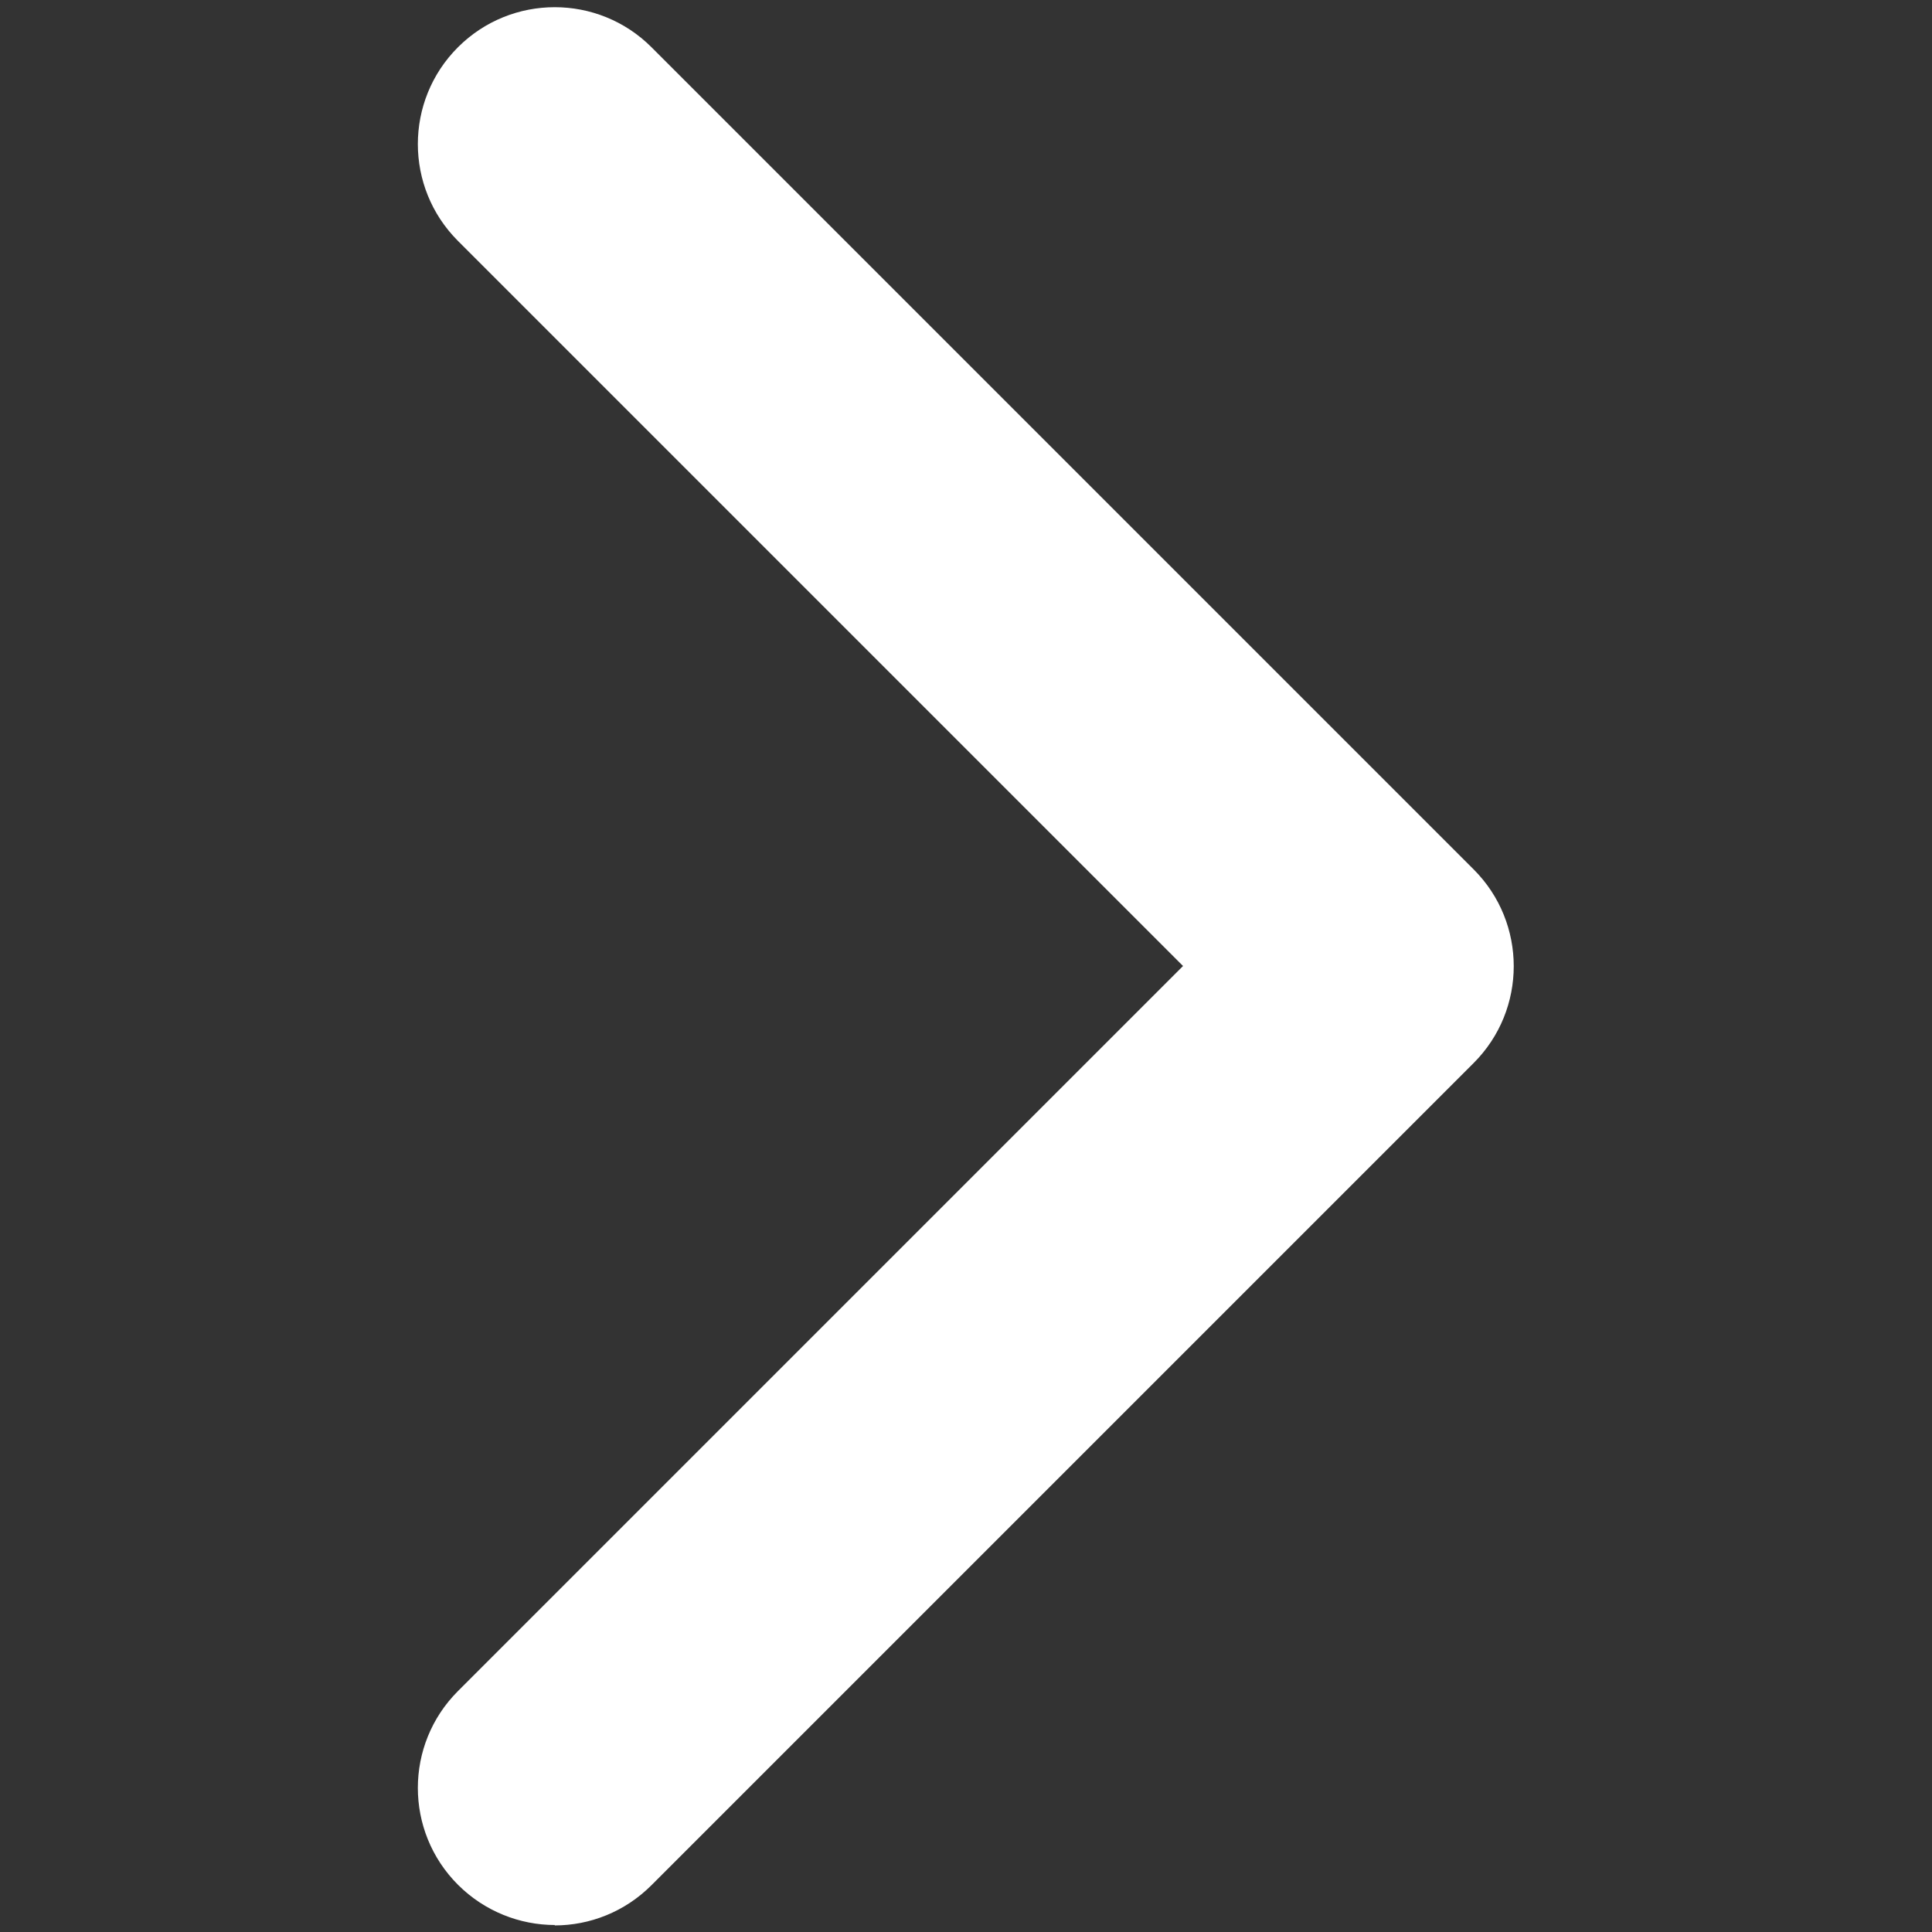
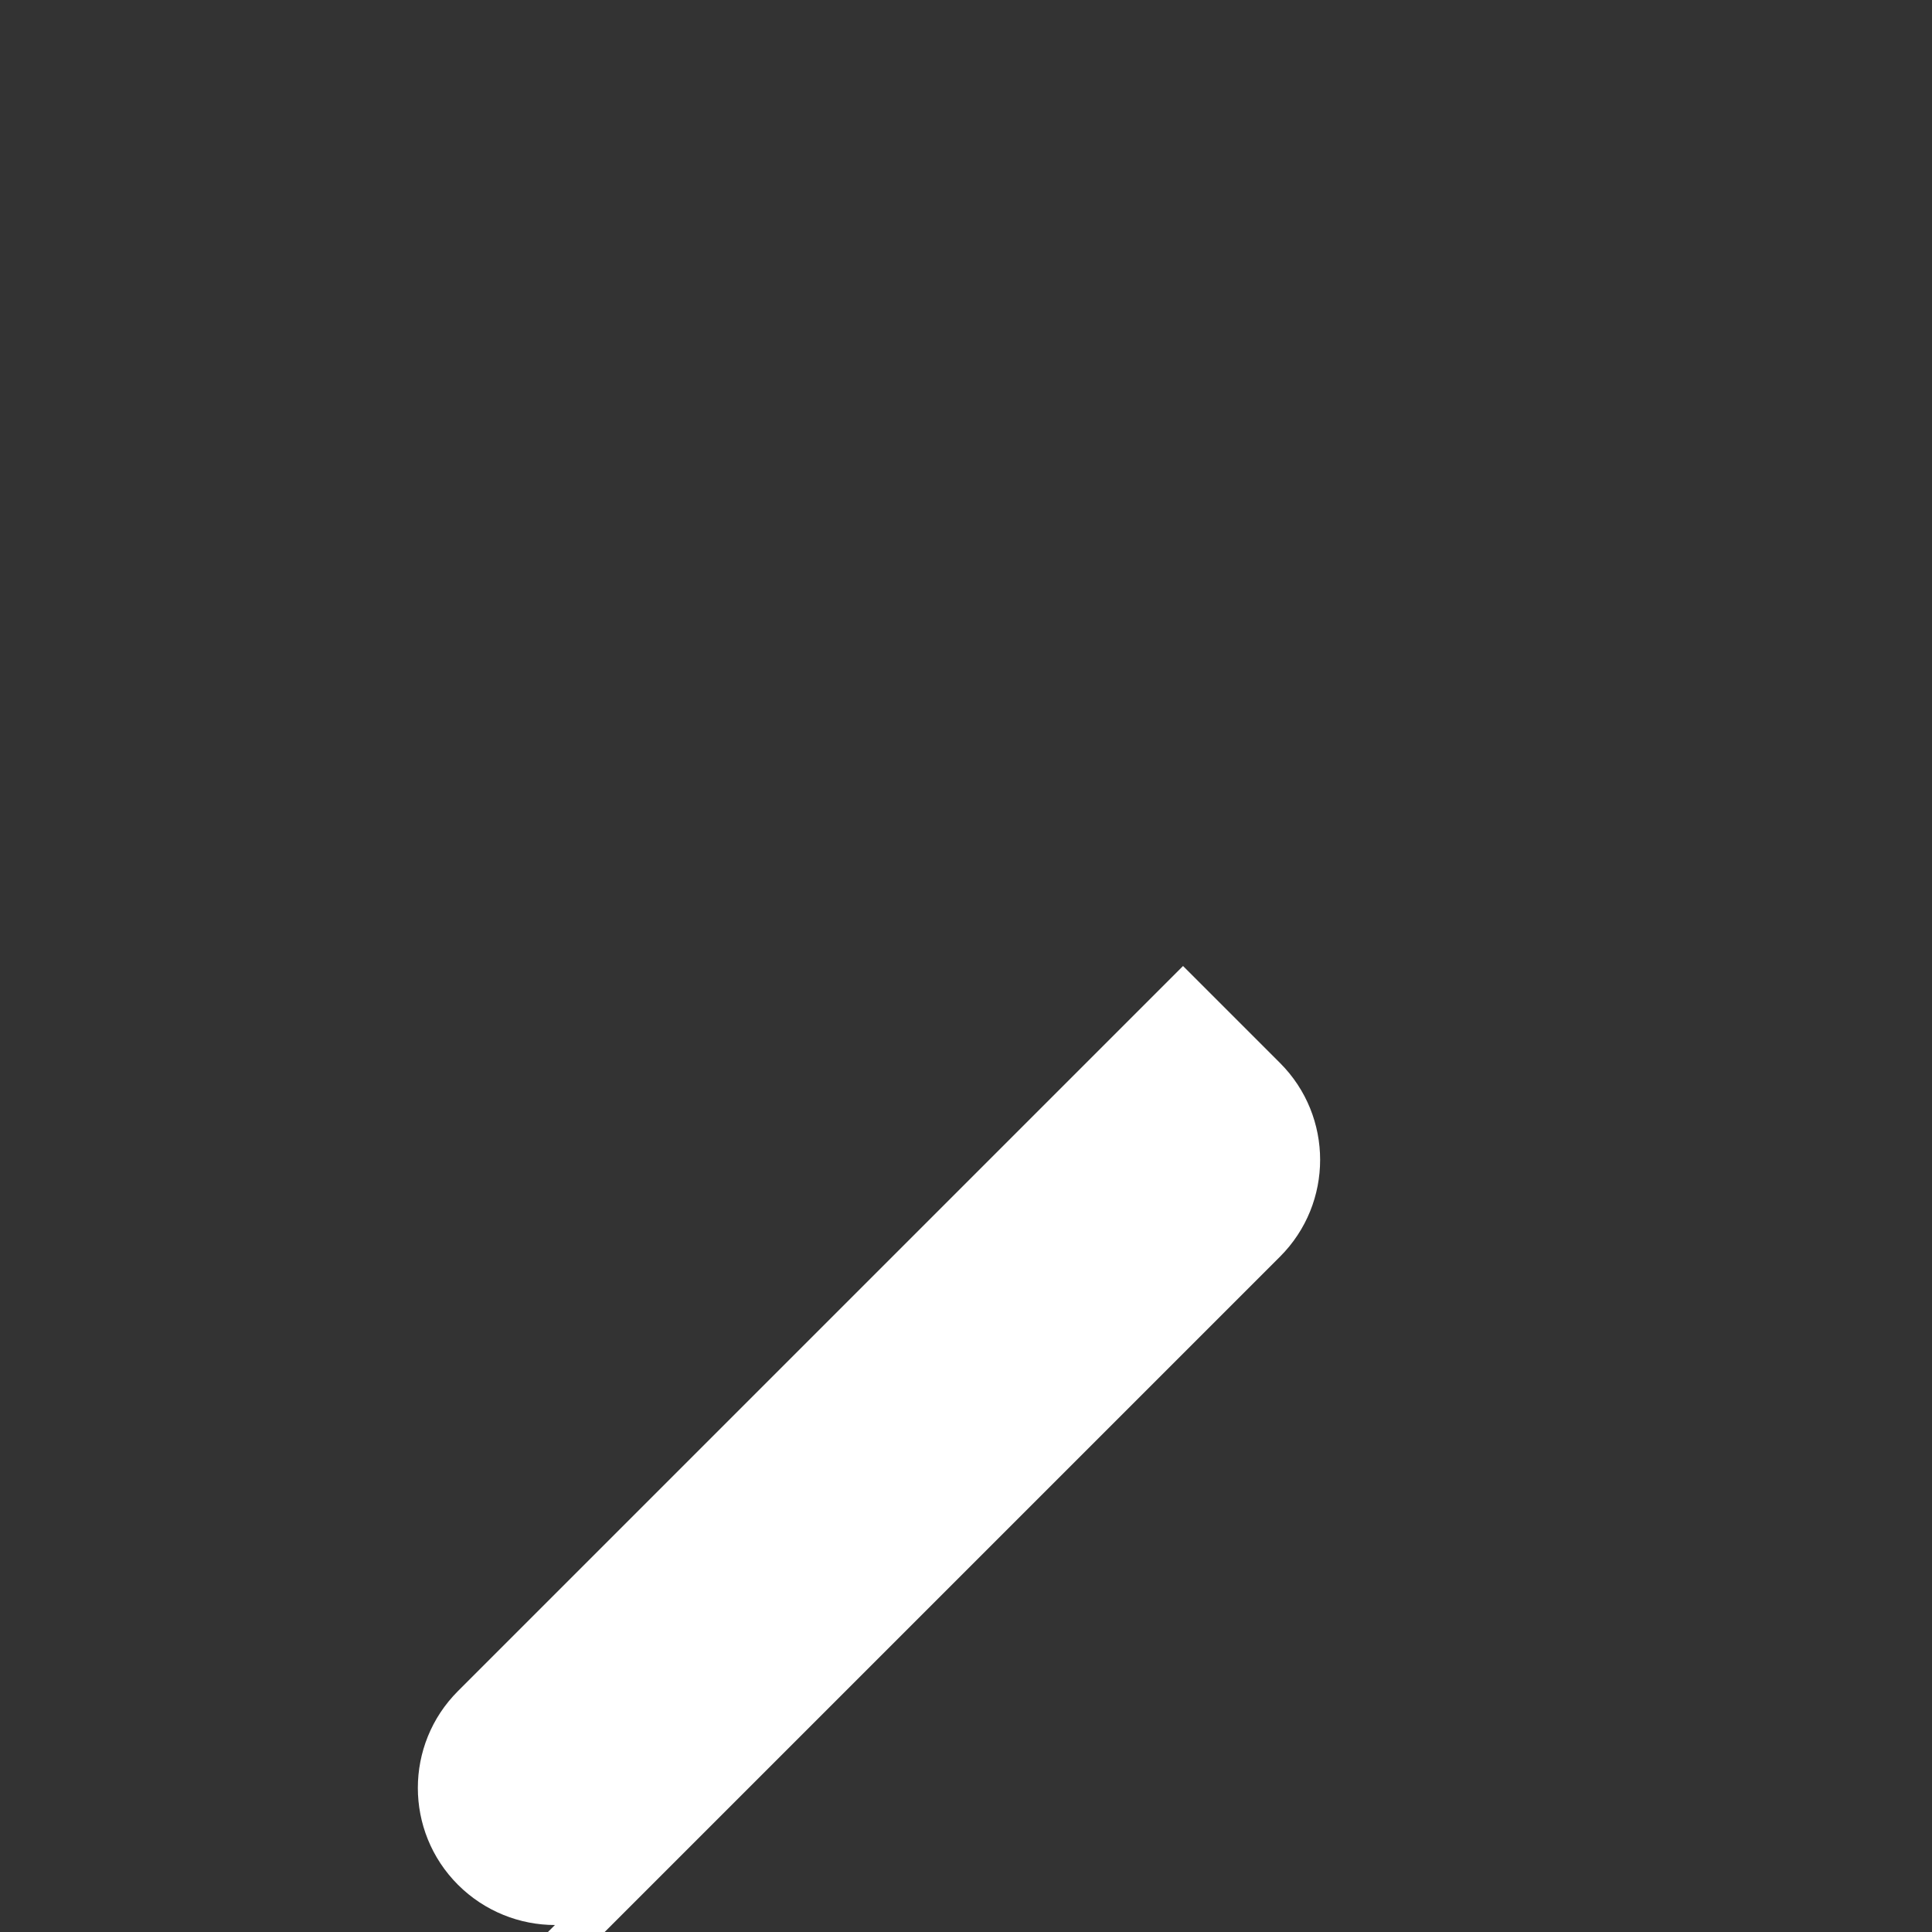
<svg xmlns="http://www.w3.org/2000/svg" id="Layer_1" data-name="Layer 1" version="1.1" viewBox="0 0 470 470">
  <rect x="0" y="0" width="470" height="470" fill="#333333" stroke="none" />
  <defs>
    <style>
      .cls-1 {
        fill: #FFF;
      }
    </style>
  </defs>
-   <path class="cls-1" d="M135,468.3c-8.5,0-17.1-3.3-23.6-9.8-13-13-13-34.1,0-47.1l176.4-176.4L111.4,58.6c-13-13-13-34.1,0-47.1,13-13,34.1-13,47.1,0l200,200c13,13,13,34.1,0,47.1l-200,200c-6.5,6.5-15,9.8-23.6,9.8Z" />
+   <path class="cls-1" d="M135,468.3c-8.5,0-17.1-3.3-23.6-9.8-13-13-13-34.1,0-47.1l176.4-176.4L111.4,58.6l200,200c13,13,13,34.1,0,47.1l-200,200c-6.5,6.5-15,9.8-23.6,9.8Z" />
</svg>